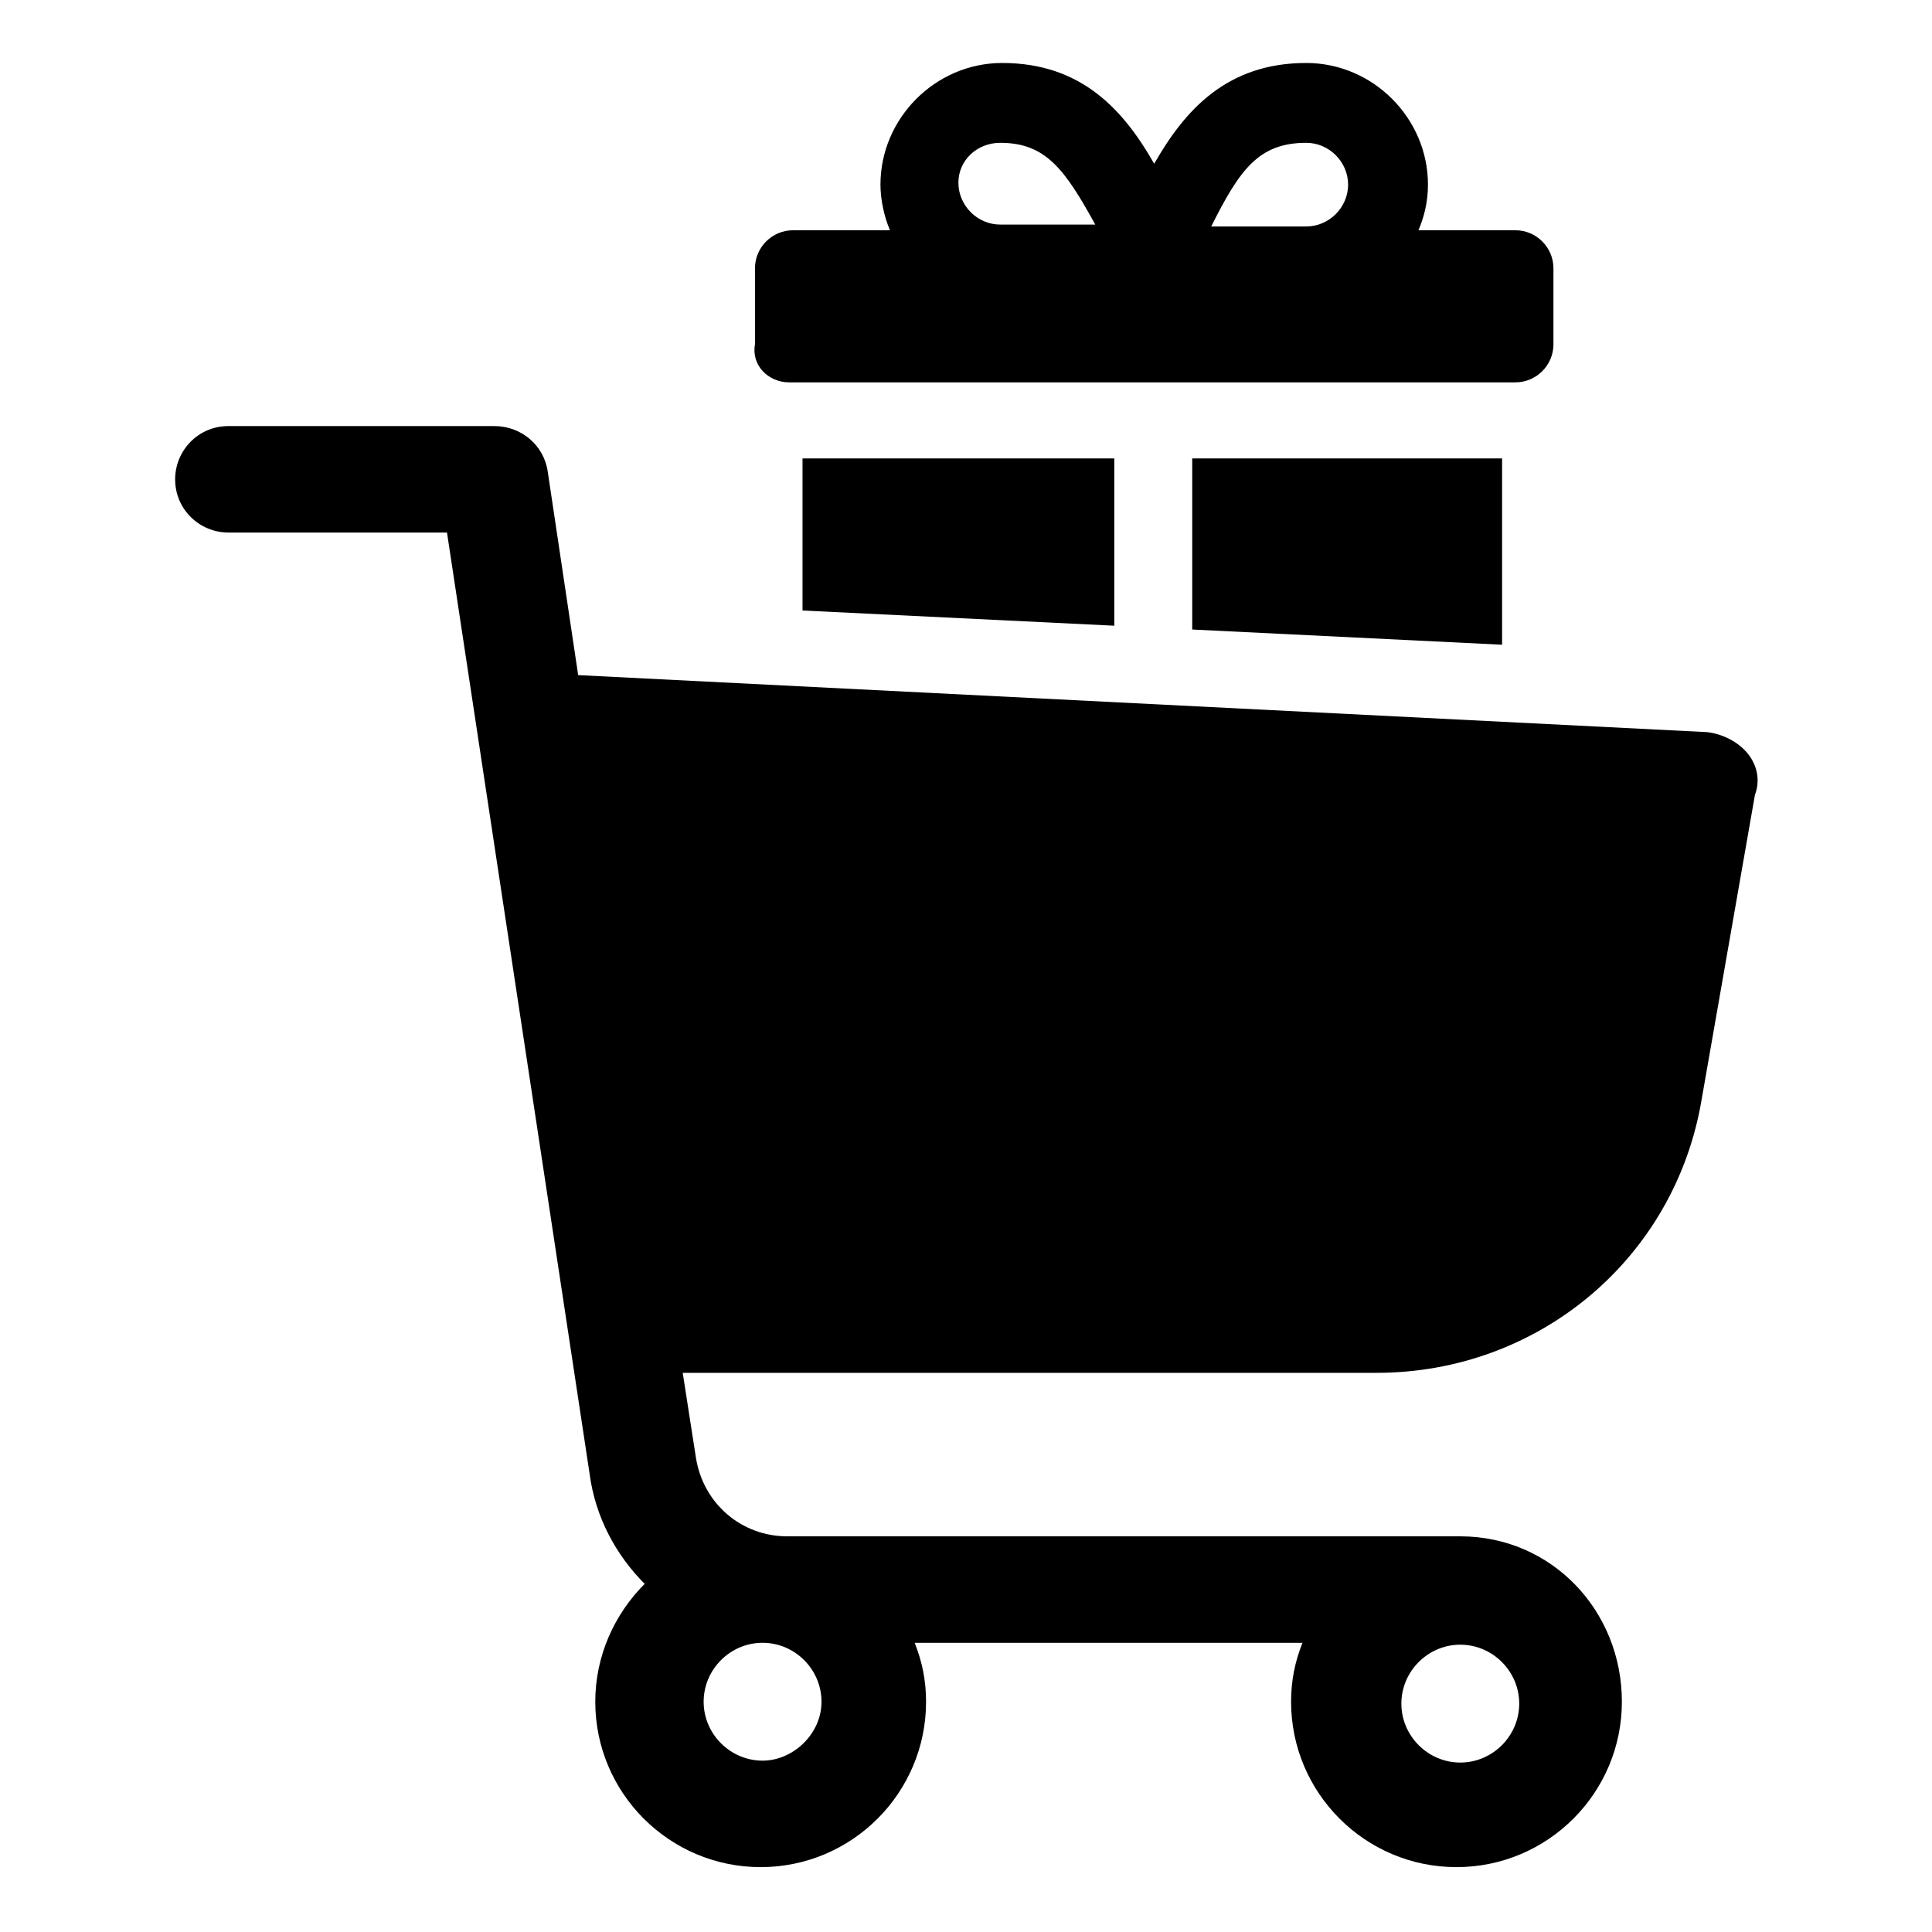
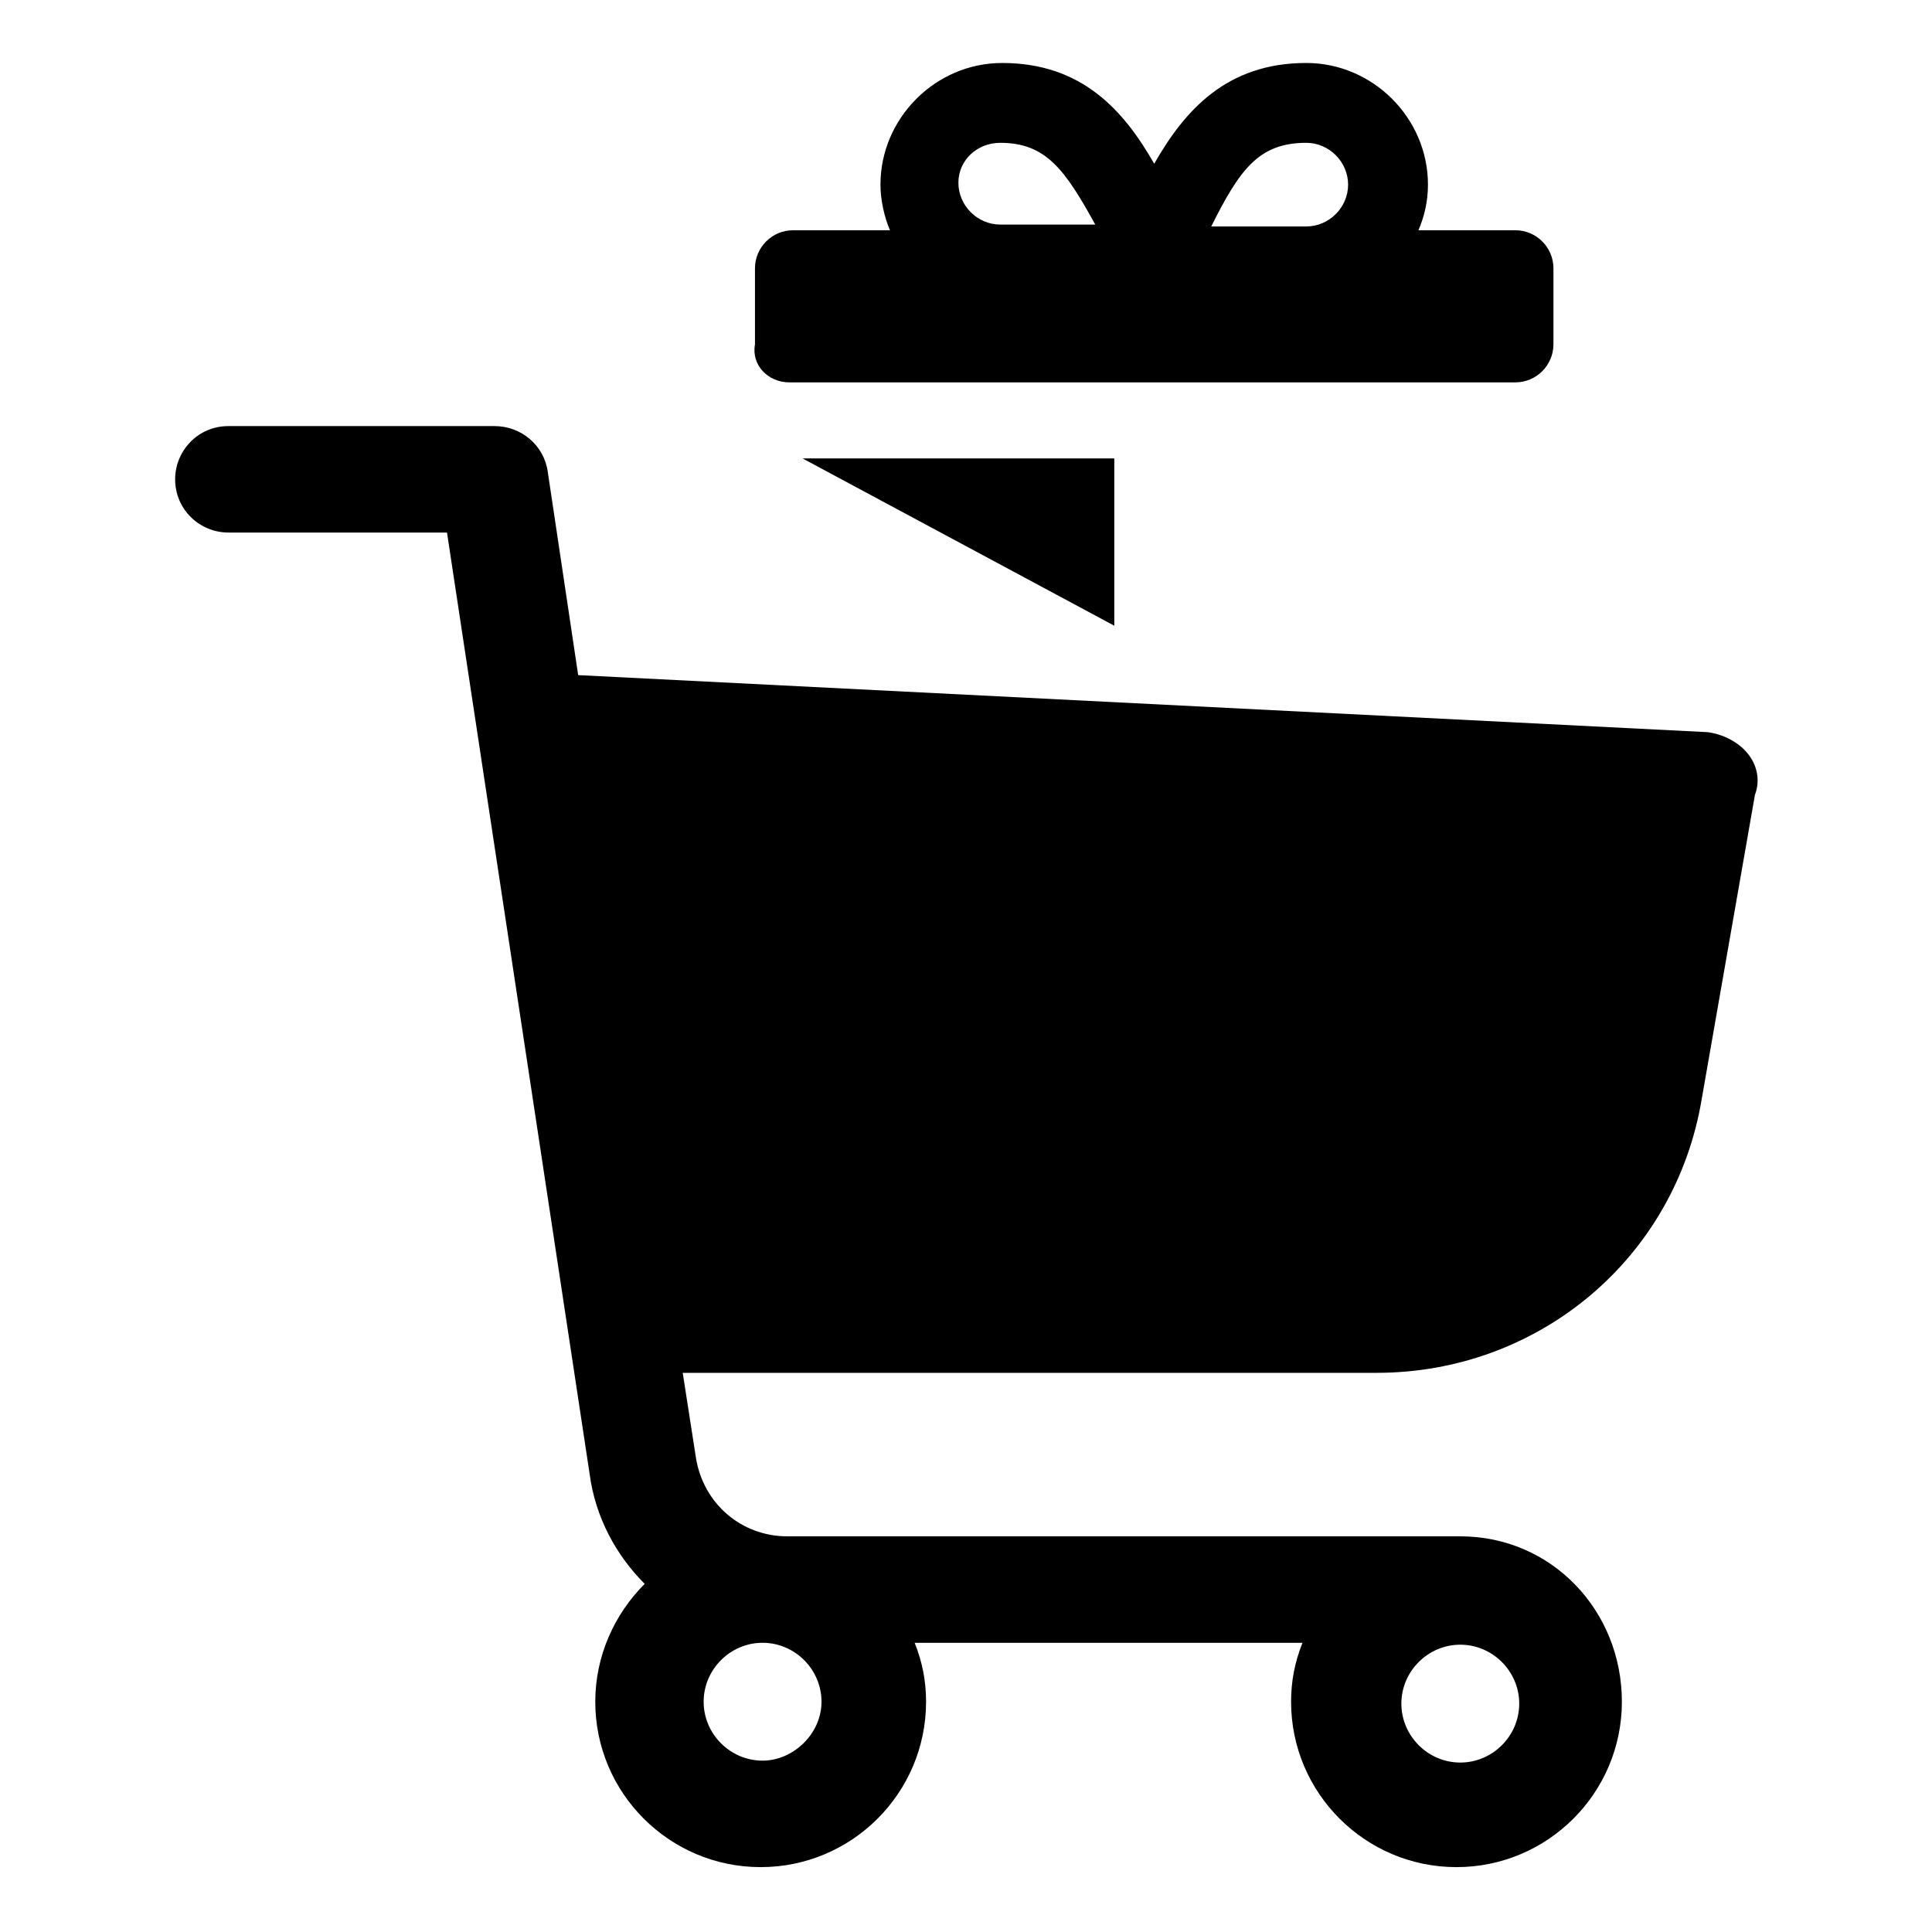
<svg xmlns="http://www.w3.org/2000/svg" fill="#000000" width="800px" height="800px" version="1.1" viewBox="144 144 512 512">
  <g>
    <path d="m353.14 245.33h192.46c5.543 0 10.078-4.535 10.078-10.078v-20.152c0-5.543-4.535-10.078-10.078-10.078h-25.695c1.512-3.527 2.519-7.559 2.519-12.09 0-17.633-14.609-32.242-32.242-32.242-21.16 0-32.242 12.594-40.305 26.703-8.062-14.105-19.145-26.703-40.305-26.703-17.633 0-32.242 14.609-32.242 32.242 0 4.031 1.008 8.566 2.519 12.09h-25.695c-5.543 0-10.078 4.535-10.078 10.078v20.152c-1.012 5.543 3.523 10.078 9.066 10.078zm137.04-63.48c6.047 0 11.082 5.039 11.082 11.082 0 6.047-5.039 11.082-11.082 11.082h-25.191c7.559-15.109 12.598-22.164 25.191-22.164zm-81.113 0c12.09 0 17.129 7.055 25.191 21.664h-25.191c-6.047 0-11.082-5.039-11.082-11.082 0-6.047 5.035-10.582 11.082-10.582z" />
-     <path d="m439.3 309.82v-44.336h-82.625v40.305z" />
-     <path d="m542.07 314.86v-49.375h-82.121v45.344z" />
+     <path d="m439.3 309.82v-44.336h-82.625z" />
    <path d="m607.06 343.57c-2.519-3.023-6.551-5.039-10.578-5.543l-299.26-15.113-8.062-53.906c-1.008-7.055-7.055-12.09-14.105-12.09h-70.535c-8.062 0-14.105 6.551-14.105 14.105 0 8.062 6.551 14.105 14.105 14.105h57.938l37.785 249.39c1.512 11.586 7.055 21.664 14.609 29.223-8.062 8.062-13.098 19.145-13.098 31.234 0 24.184 19.648 43.832 43.832 43.832 24.184 0 43.832-19.648 43.832-43.832 0-5.543-1.008-10.578-3.023-15.617h102.78c-2.016 5.039-3.023 10.078-3.023 15.617 0 24.184 19.648 43.832 43.832 43.832 24.184 0 43.832-19.648 43.832-43.832s-18.641-43.832-42.824-43.832h-178.35c-12.09 0-22.168-8.566-24.184-20.656l-3.527-22.672h183.89c42.824 0 79.098-30.23 86.152-72.547l14.105-80.609c1.512-4.031 0.504-8.062-2.016-11.086zm-260.97 267.02c-8.566 0-15.617-7.055-15.617-15.617 0-8.566 7.055-15.617 15.617-15.617 8.566 0 15.617 7.055 15.617 15.617 0.004 8.566-7.555 15.617-15.617 15.617zm200.52-15.113c0 8.566-7.055 15.617-15.617 15.617-8.566 0-15.617-7.055-15.617-15.617 0-8.566 7.055-15.617 15.617-15.617 8.566 0 15.617 7.051 15.617 15.617z" />
  </g>
</svg>